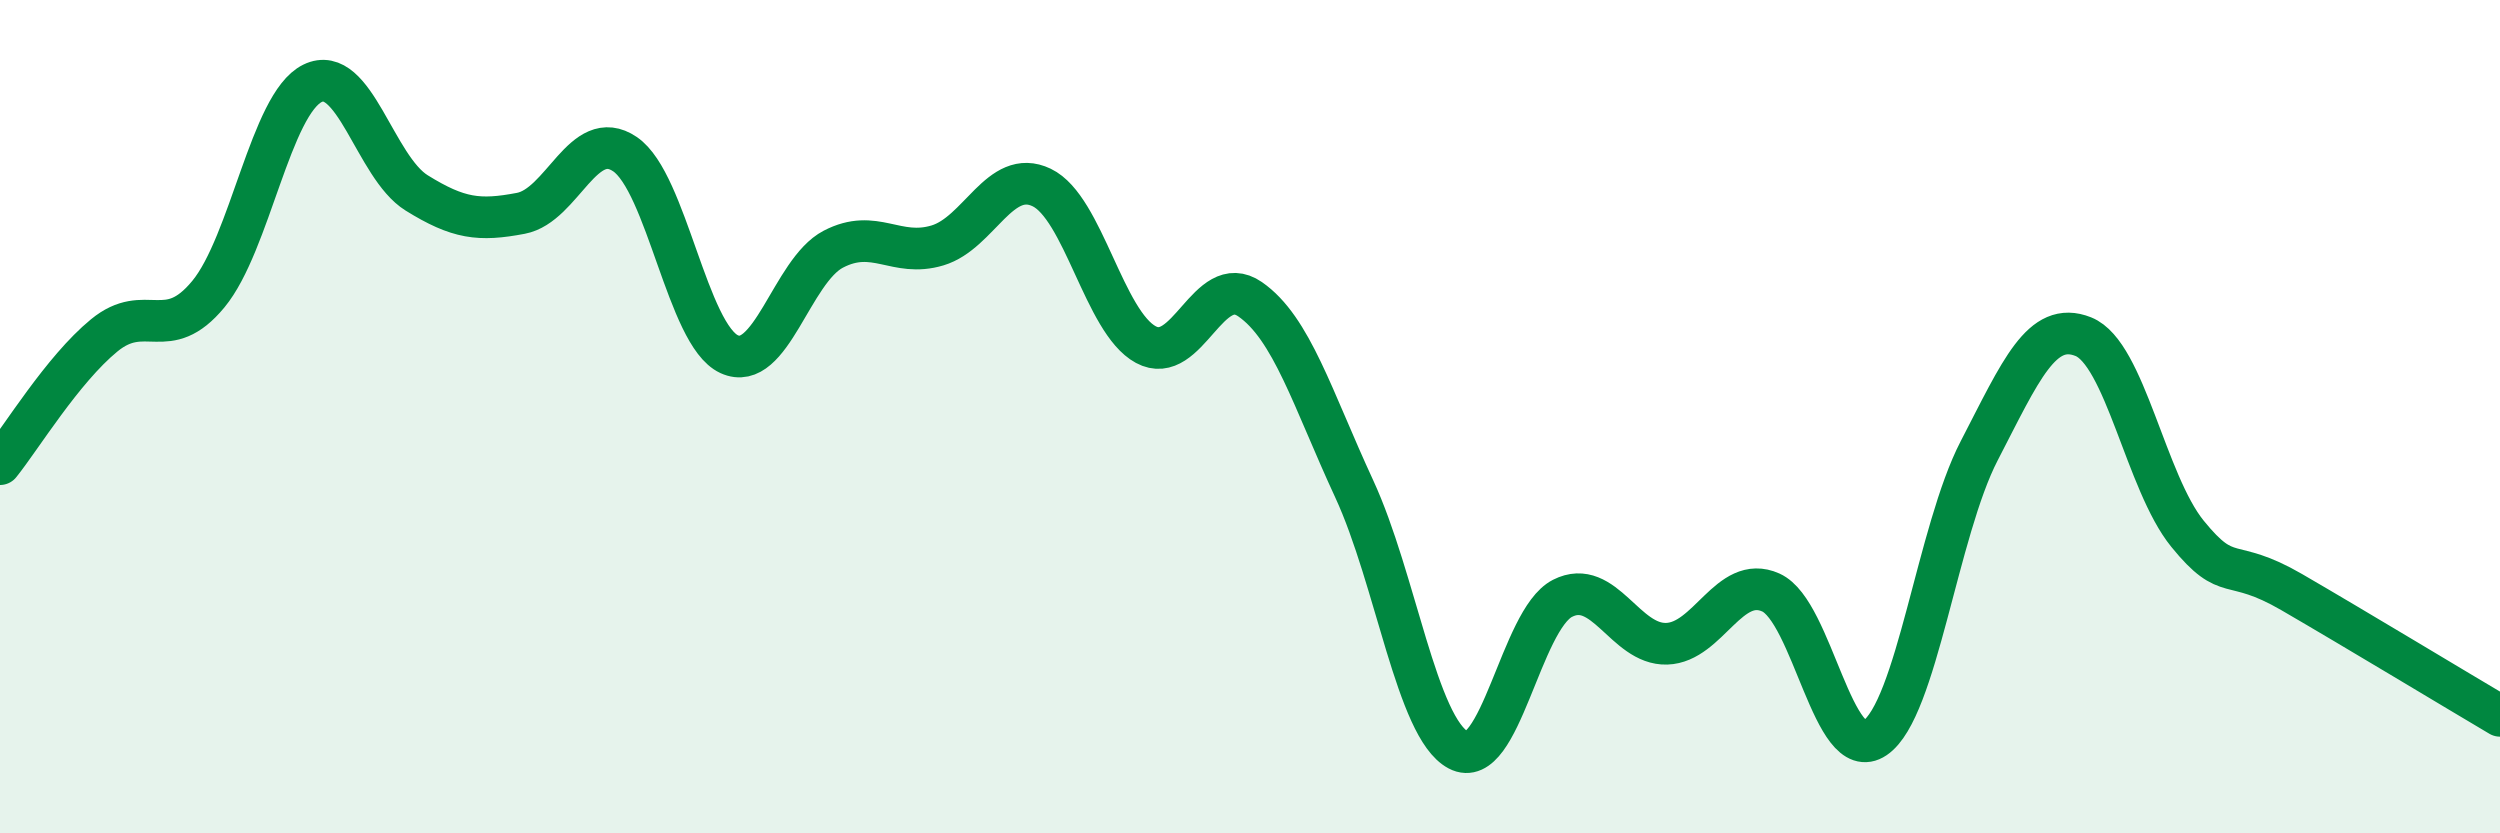
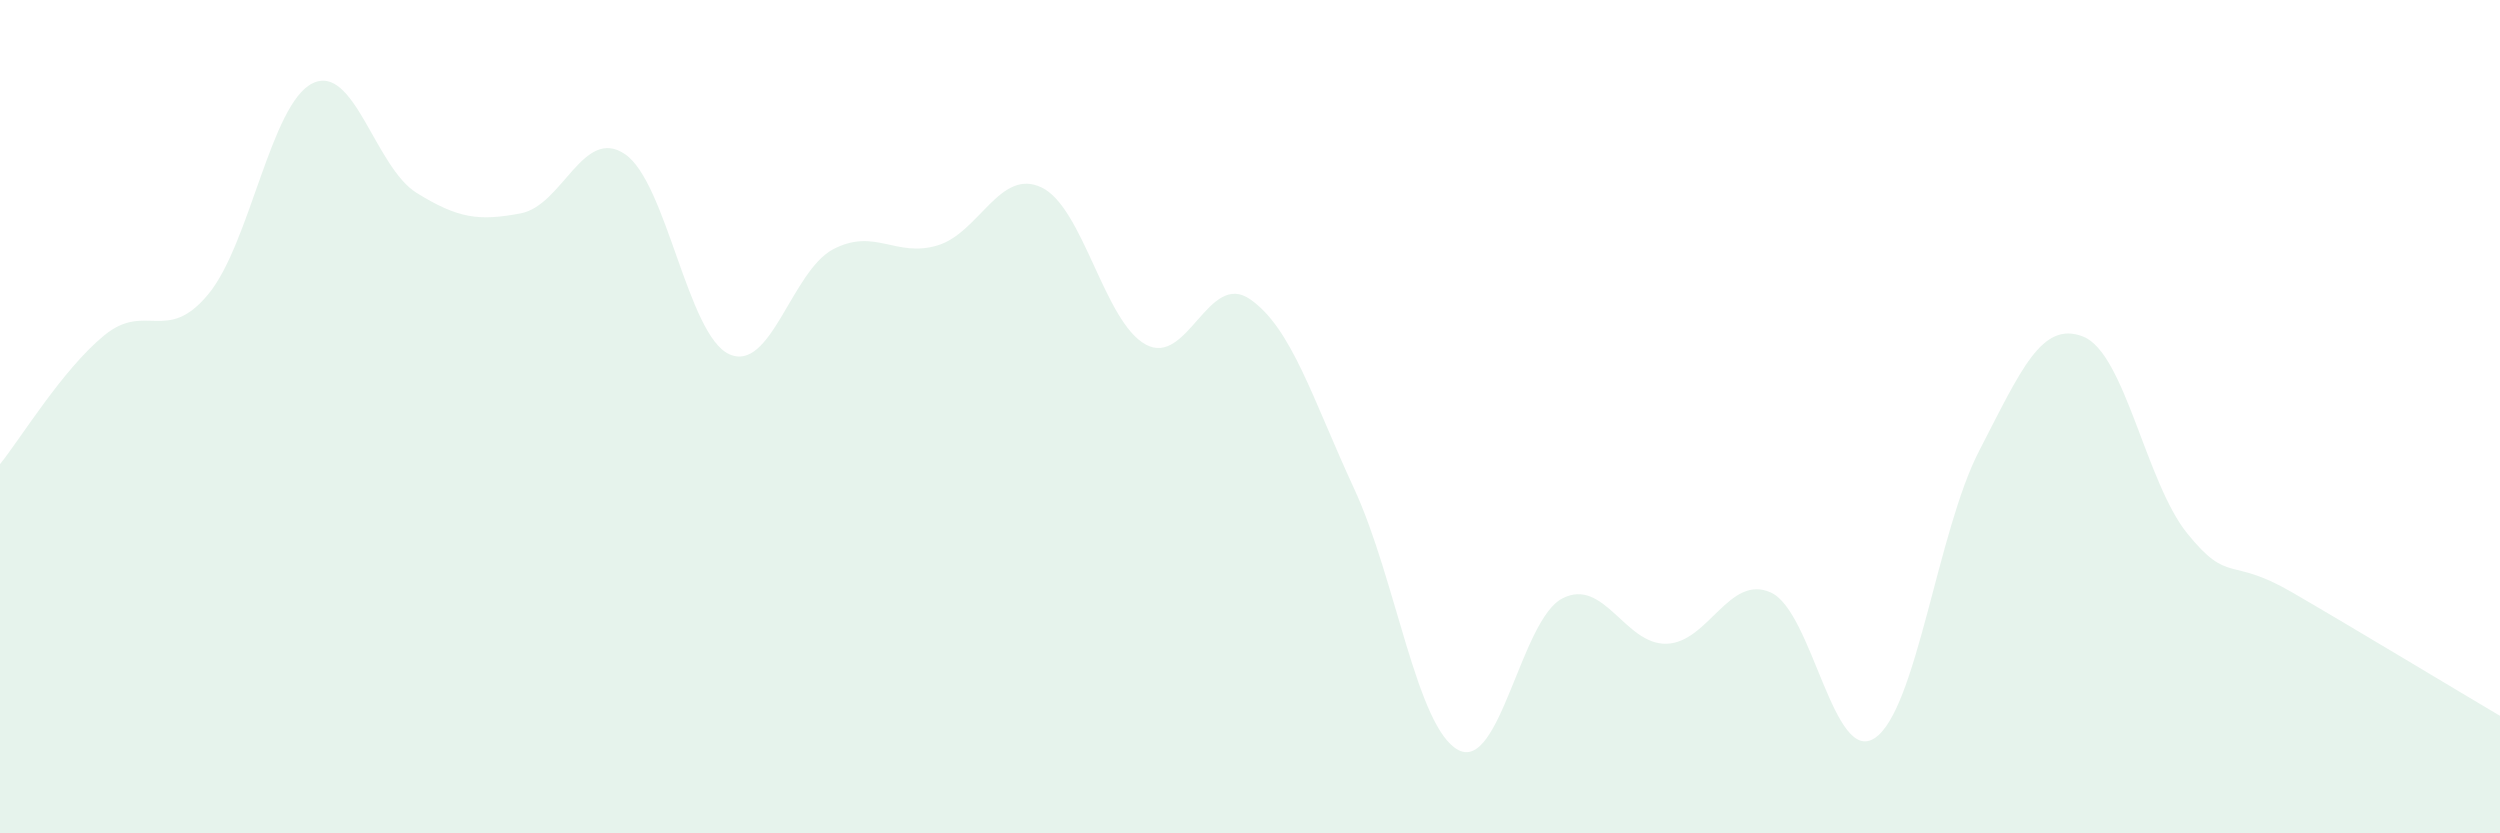
<svg xmlns="http://www.w3.org/2000/svg" width="60" height="20" viewBox="0 0 60 20">
  <path d="M 0,11.14 C 0.5,10.52 1.5,8.87 2.5,8.05 C 3.5,7.23 4,8.27 5,7.06 C 6,5.85 6.5,2.49 7.5,2 C 8.5,1.51 9,4.01 10,4.63 C 11,5.25 11.5,5.31 12.5,5.12 C 13.5,4.93 14,3.02 15,3.7 C 16,4.38 16.5,8.04 17.5,8.5 C 18.5,8.96 19,6.5 20,5.98 C 21,5.46 21.5,6.19 22.5,5.89 C 23.5,5.59 24,4.02 25,4.5 C 26,4.98 26.5,7.73 27.5,8.27 C 28.5,8.81 29,6.49 30,7.18 C 31,7.87 31.5,9.57 32.5,11.73 C 33.5,13.89 34,17.47 35,18 C 36,18.53 36.5,14.87 37.5,14.36 C 38.5,13.85 39,15.48 40,15.45 C 41,15.42 41.5,13.77 42.5,14.22 C 43.5,14.67 44,18.39 45,17.71 C 46,17.03 46.5,12.75 47.5,10.82 C 48.5,8.89 49,7.68 50,8.08 C 51,8.48 51.5,11.58 52.5,12.81 C 53.5,14.04 53.5,13.34 55,14.21 C 56.5,15.08 59,16.59 60,17.18L60 20L0 20Z" fill="#008740" opacity="0.1" stroke-linecap="round" stroke-linejoin="round" />
-   <path d="M 0,11.14 C 0.5,10.52 1.5,8.87 2.5,8.05 C 3.5,7.23 4,8.27 5,7.06 C 6,5.85 6.5,2.49 7.5,2 C 8.5,1.51 9,4.01 10,4.63 C 11,5.25 11.5,5.31 12.5,5.12 C 13.5,4.93 14,3.02 15,3.7 C 16,4.38 16.5,8.04 17.5,8.5 C 18.5,8.96 19,6.5 20,5.98 C 21,5.46 21.5,6.19 22.5,5.89 C 23.5,5.59 24,4.02 25,4.5 C 26,4.98 26.5,7.73 27.5,8.27 C 28.5,8.81 29,6.49 30,7.18 C 31,7.87 31.5,9.57 32.5,11.73 C 33.5,13.89 34,17.47 35,18 C 36,18.53 36.5,14.87 37.5,14.36 C 38.5,13.85 39,15.48 40,15.45 C 41,15.42 41.5,13.77 42.5,14.22 C 43.5,14.67 44,18.39 45,17.71 C 46,17.03 46.5,12.75 47.5,10.82 C 48.5,8.89 49,7.68 50,8.08 C 51,8.48 51.5,11.58 52.5,12.81 C 53.5,14.04 53.5,13.34 55,14.21 C 56.5,15.08 59,16.59 60,17.18" stroke="#008740" stroke-width="1" fill="none" stroke-linecap="round" stroke-linejoin="round" />
</svg>